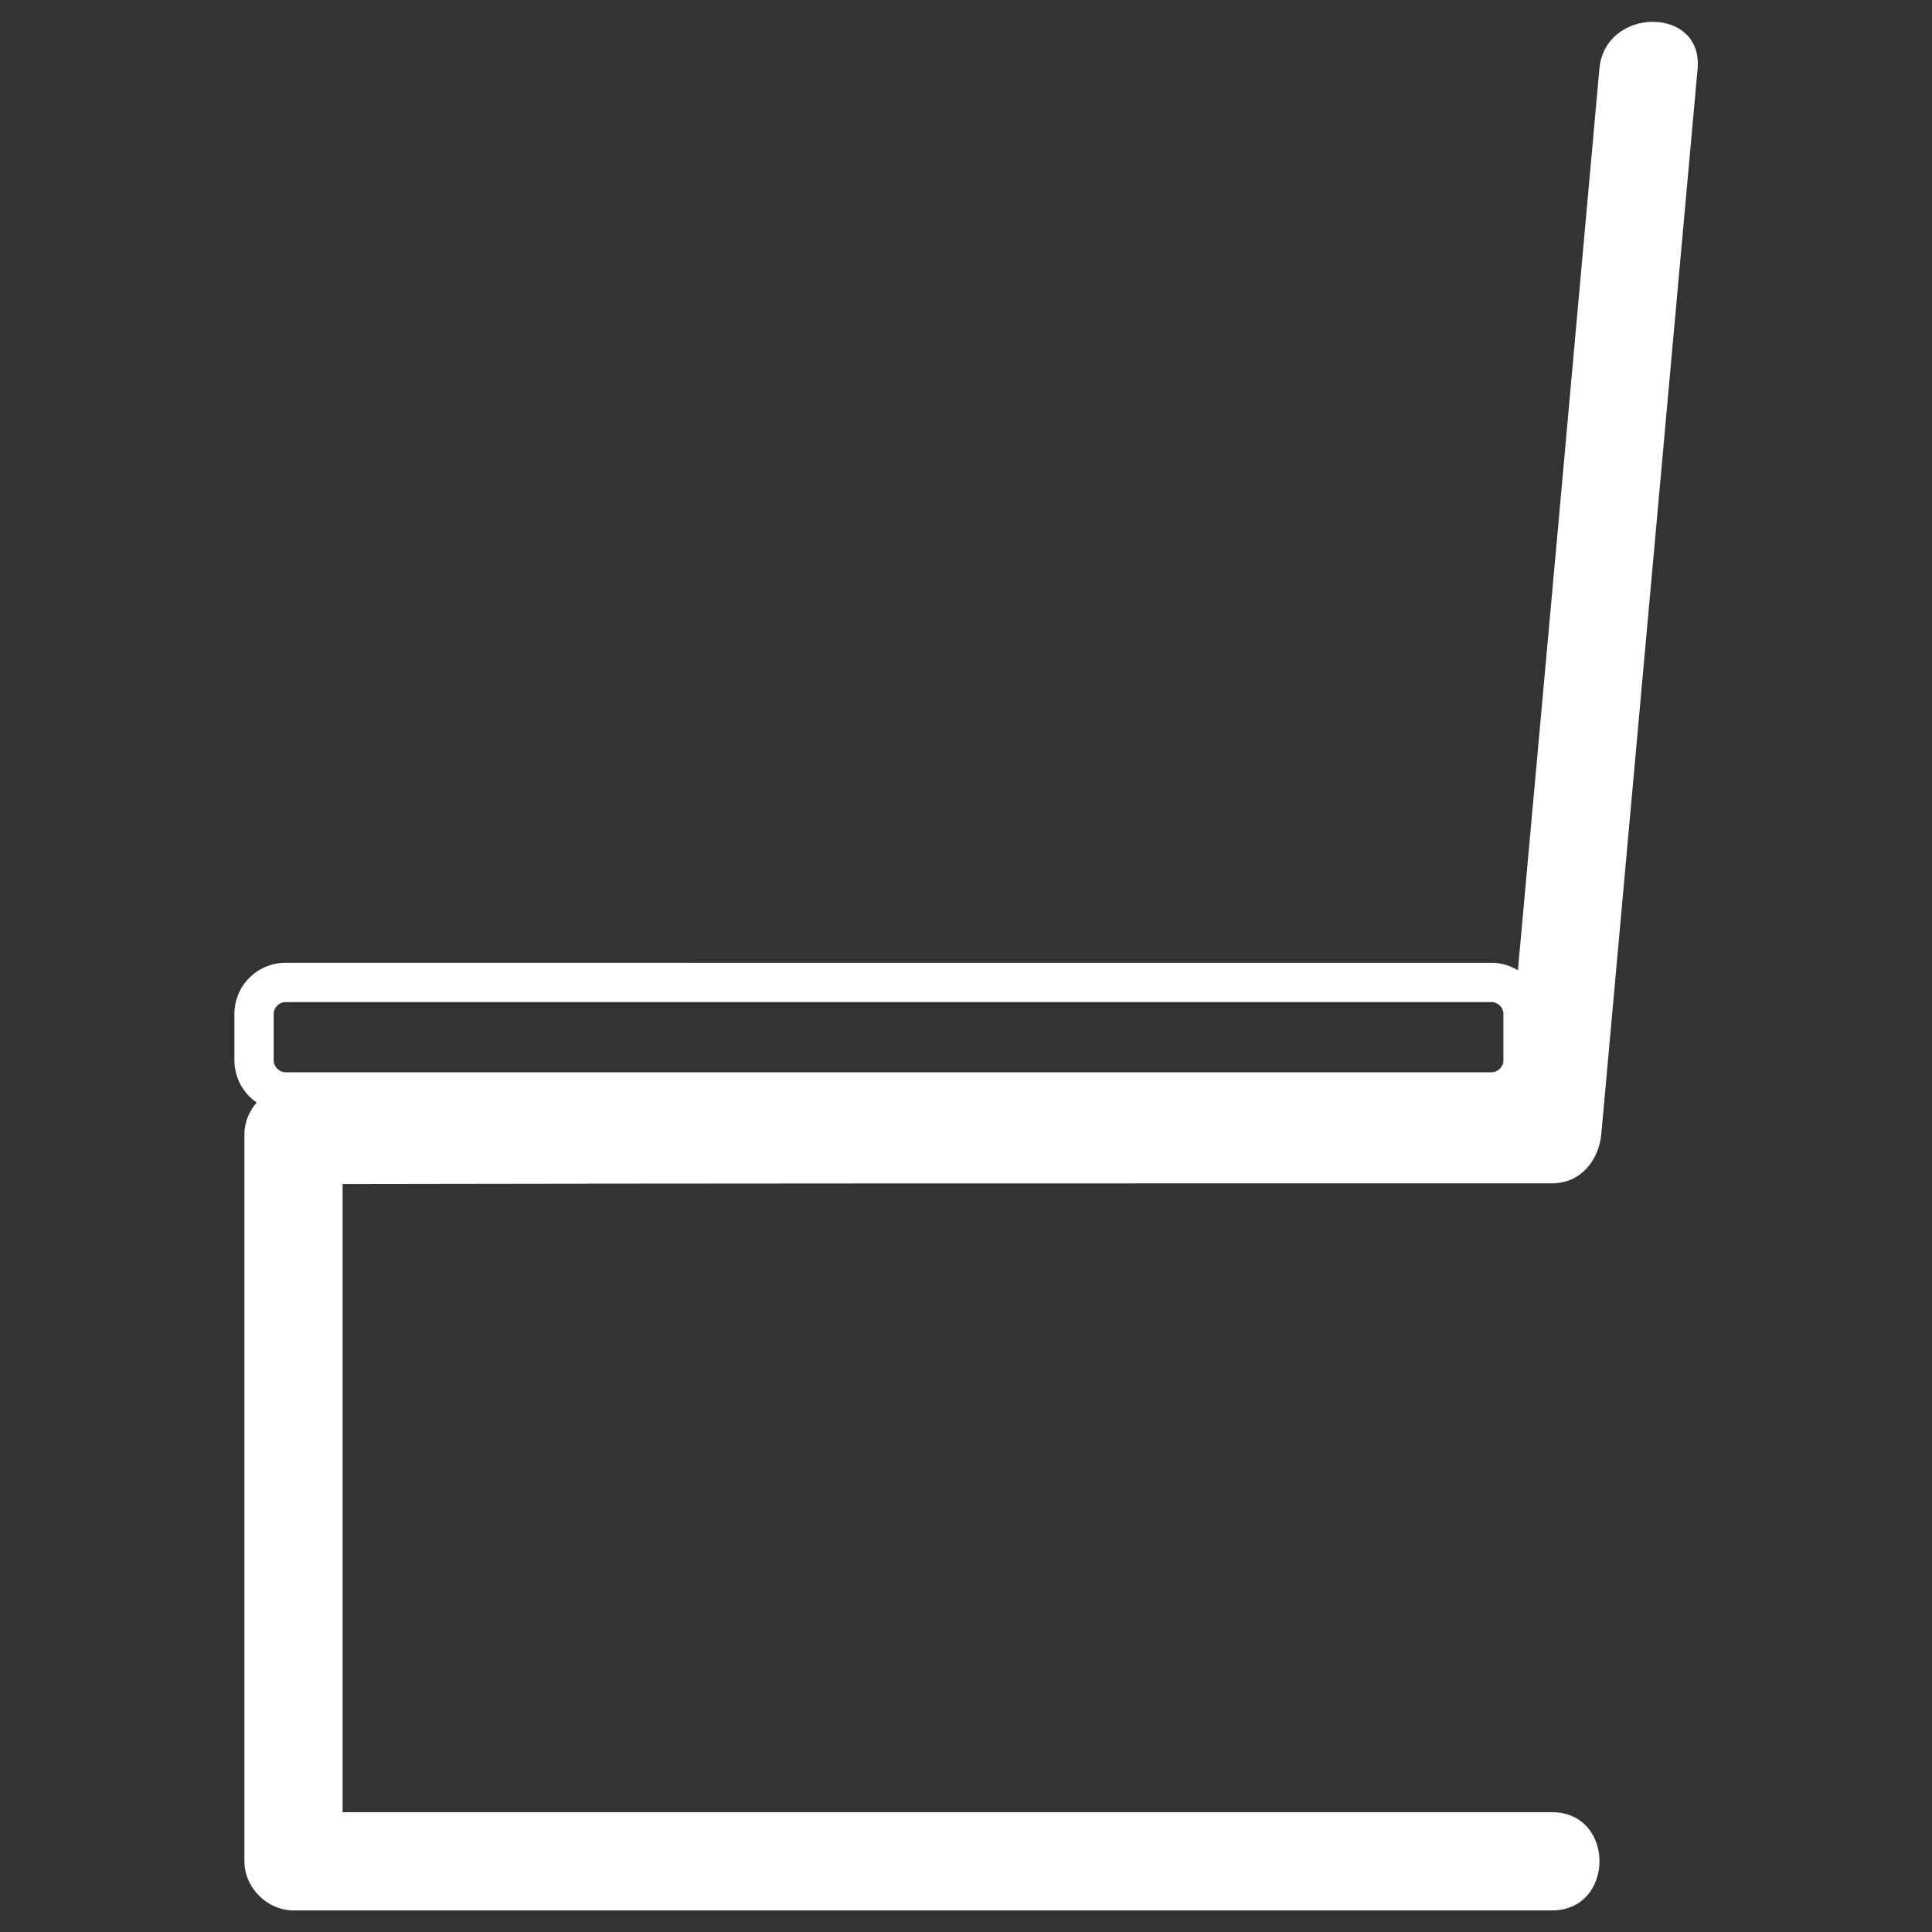
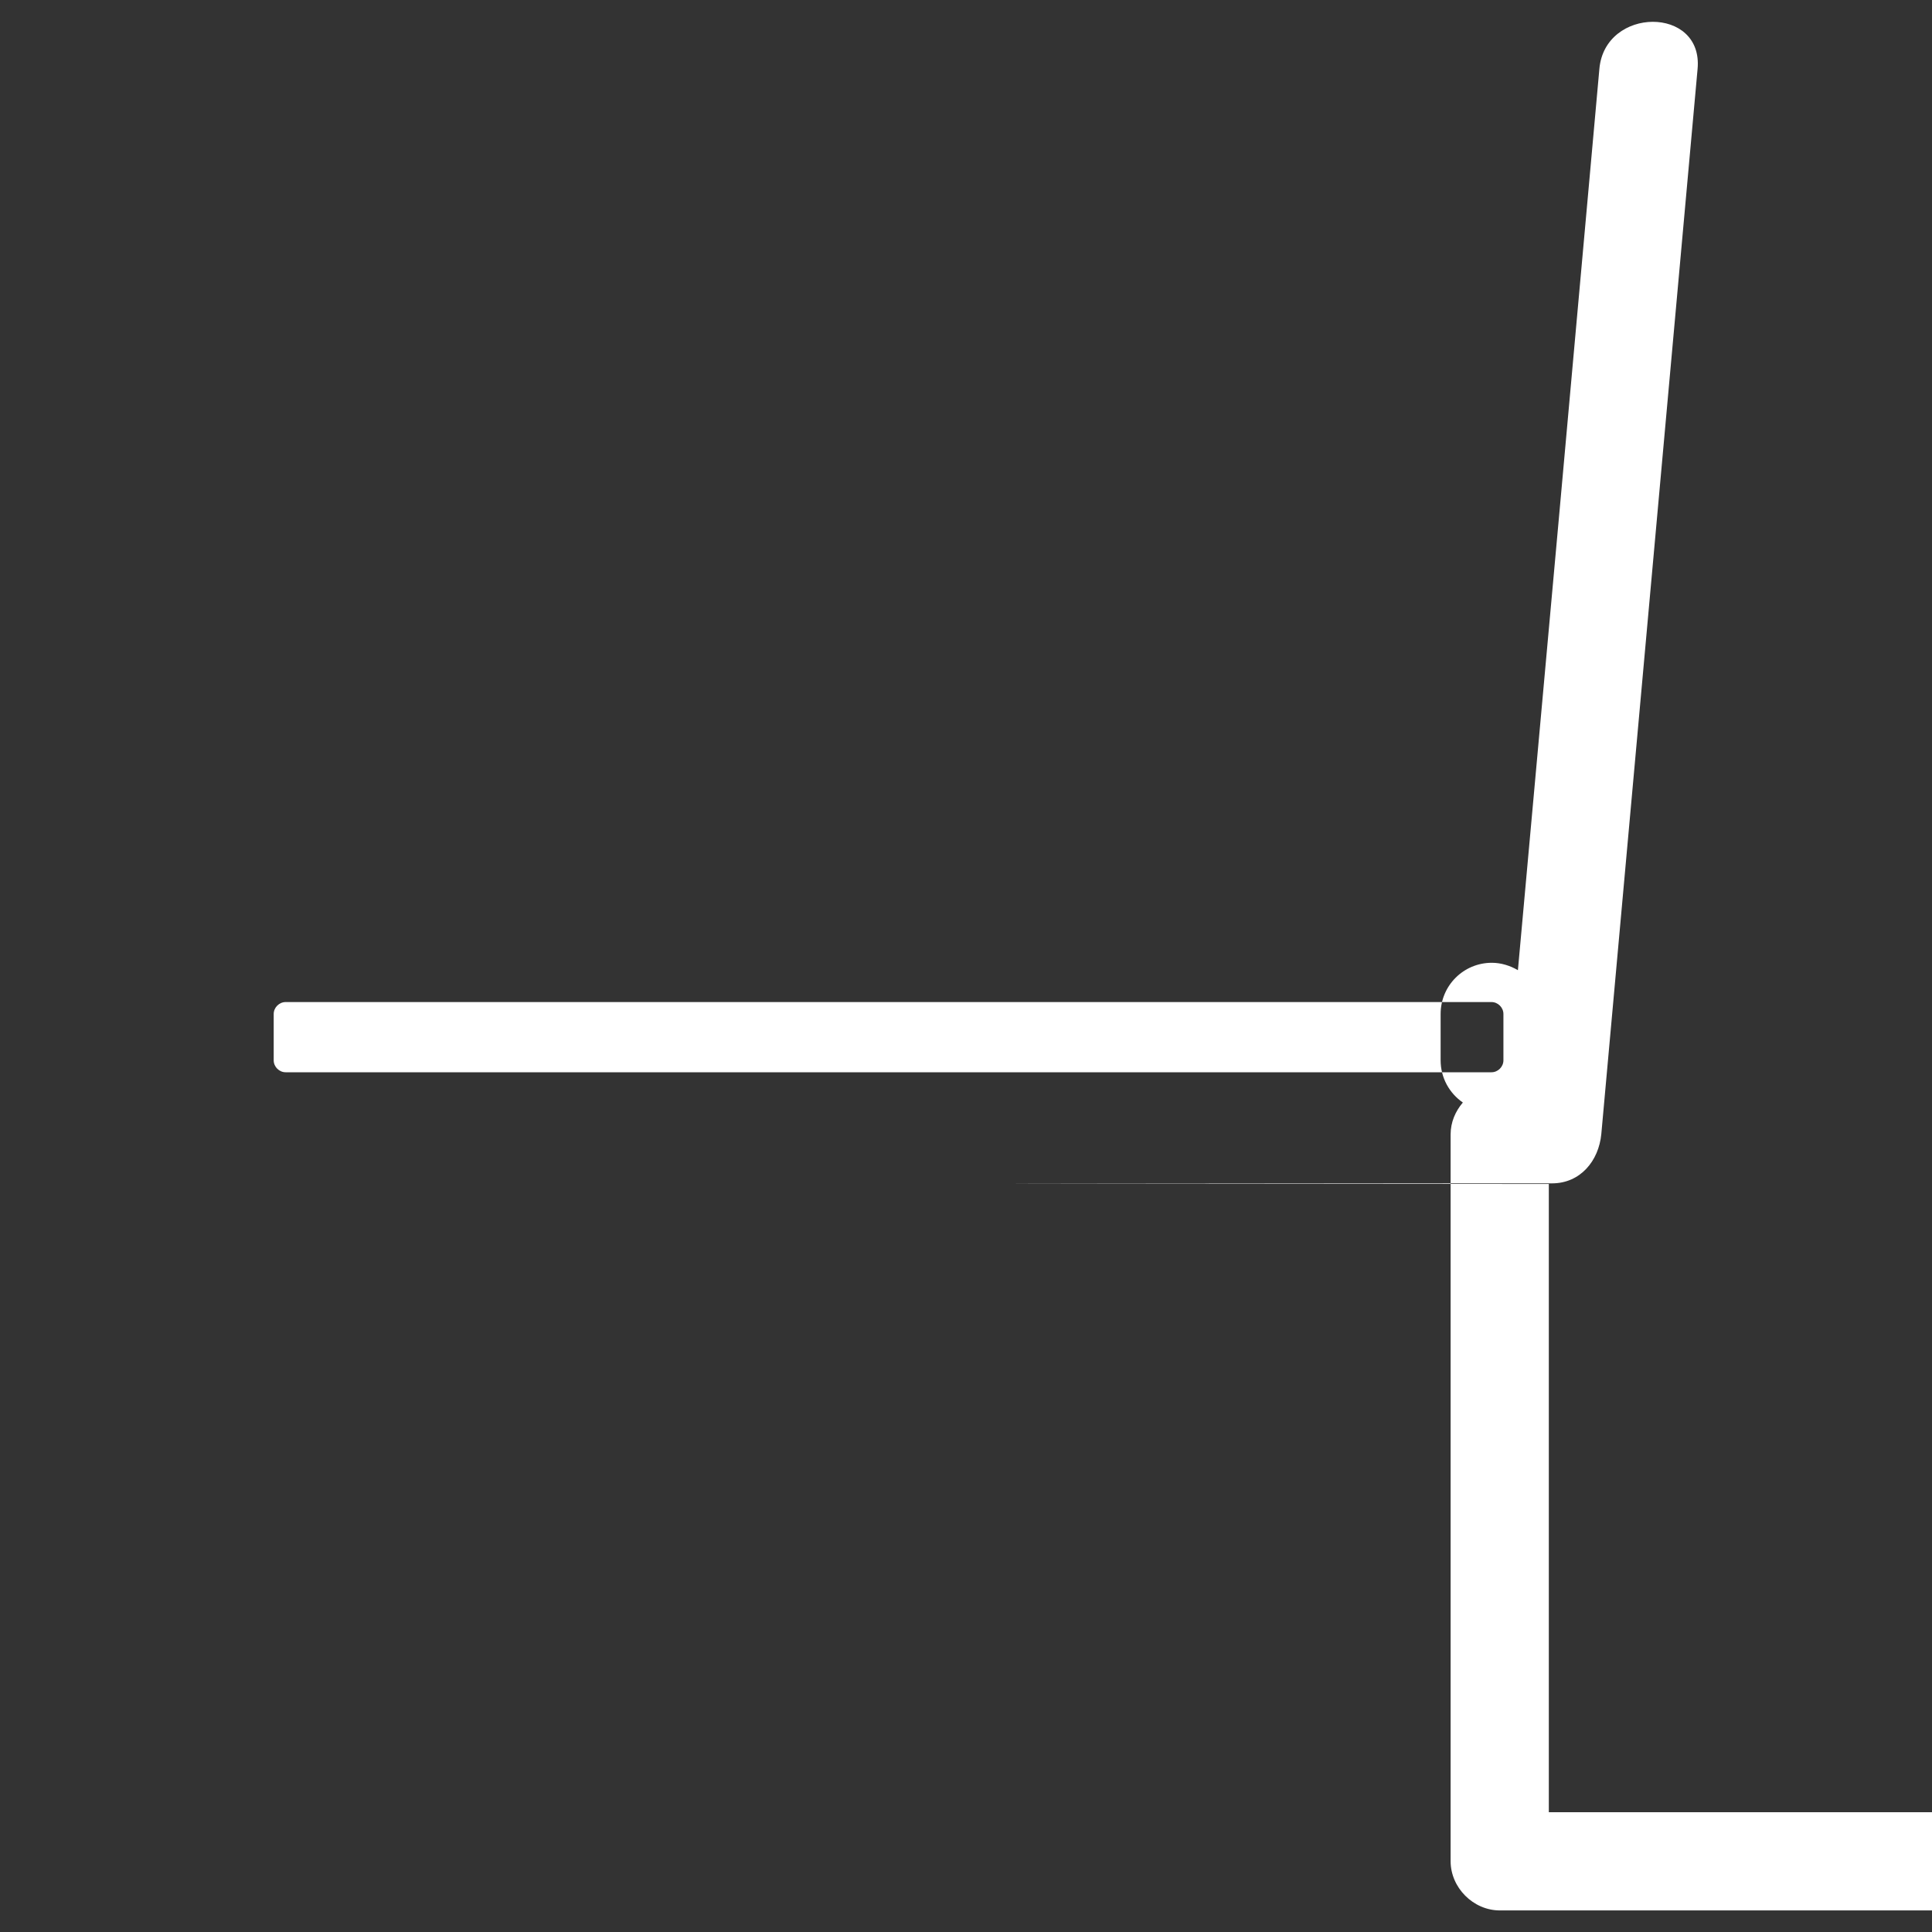
<svg xmlns="http://www.w3.org/2000/svg" version="1.1" id="Layer_1" x="0px" y="0px" viewBox="0 0 600 600" style="enable-background:new 0 0 600 600;" xml:space="preserve">
  <rect x="0" y="0" width="600" height="600" fill="#333333" stroke="none" />
  <style type="text/css">
	.st0{fill:#FFFFFF;}
</style>
-   <path class="st0" d="M432.7,367.5c16.4,0,32.9,0,49.3,0c8.8,0,14.5-7,15.3-15.3c10-110.3,19.9-220.5,29.9-330.8  c1.8-19.6-28.8-19.4-30.5,0c-8.4,93.3-16.8,186.6-25.3,279.9c-2.4-1.4-5.2-2.3-8.1-2.3H88.7c-8.8,0-15.9,7.1-15.9,15.9v14.4  c0,5.4,2.7,10.2,6.9,13.1c-2.3,2.7-3.8,6.1-3.8,9.9c0,75.2,0,150.4,0,225.7c0,8.2,7,15.3,15.3,15.3c113.8,0,227.7,0,341.5,0  c16.4,0,32.9,0,49.3,0c19.6,0,19.7-30.5,0-30.5c-113.8,0-227.7,0-341.5,0c-11.3,0-22.7,0-34.1,0c0-65,0-130.1,0-195.1  C215.1,367.5,323.9,367.5,432.7,367.5 M85,314.9c0-2,1.7-3.7,3.7-3.7h374.5c2,0,3.7,1.7,3.7,3.7v14.4c0,2-1.7,3.7-3.7,3.7H88.7  c-2,0-3.7-1.7-3.7-3.7V314.9z" />
+   <path class="st0" d="M432.7,367.5c16.4,0,32.9,0,49.3,0c8.8,0,14.5-7,15.3-15.3c10-110.3,19.9-220.5,29.9-330.8  c1.8-19.6-28.8-19.4-30.5,0c-8.4,93.3-16.8,186.6-25.3,279.9c-2.4-1.4-5.2-2.3-8.1-2.3c-8.8,0-15.9,7.1-15.9,15.9v14.4  c0,5.4,2.7,10.2,6.9,13.1c-2.3,2.7-3.8,6.1-3.8,9.9c0,75.2,0,150.4,0,225.7c0,8.2,7,15.3,15.3,15.3c113.8,0,227.7,0,341.5,0  c16.4,0,32.9,0,49.3,0c19.6,0,19.7-30.5,0-30.5c-113.8,0-227.7,0-341.5,0c-11.3,0-22.7,0-34.1,0c0-65,0-130.1,0-195.1  C215.1,367.5,323.9,367.5,432.7,367.5 M85,314.9c0-2,1.7-3.7,3.7-3.7h374.5c2,0,3.7,1.7,3.7,3.7v14.4c0,2-1.7,3.7-3.7,3.7H88.7  c-2,0-3.7-1.7-3.7-3.7V314.9z" />
</svg>